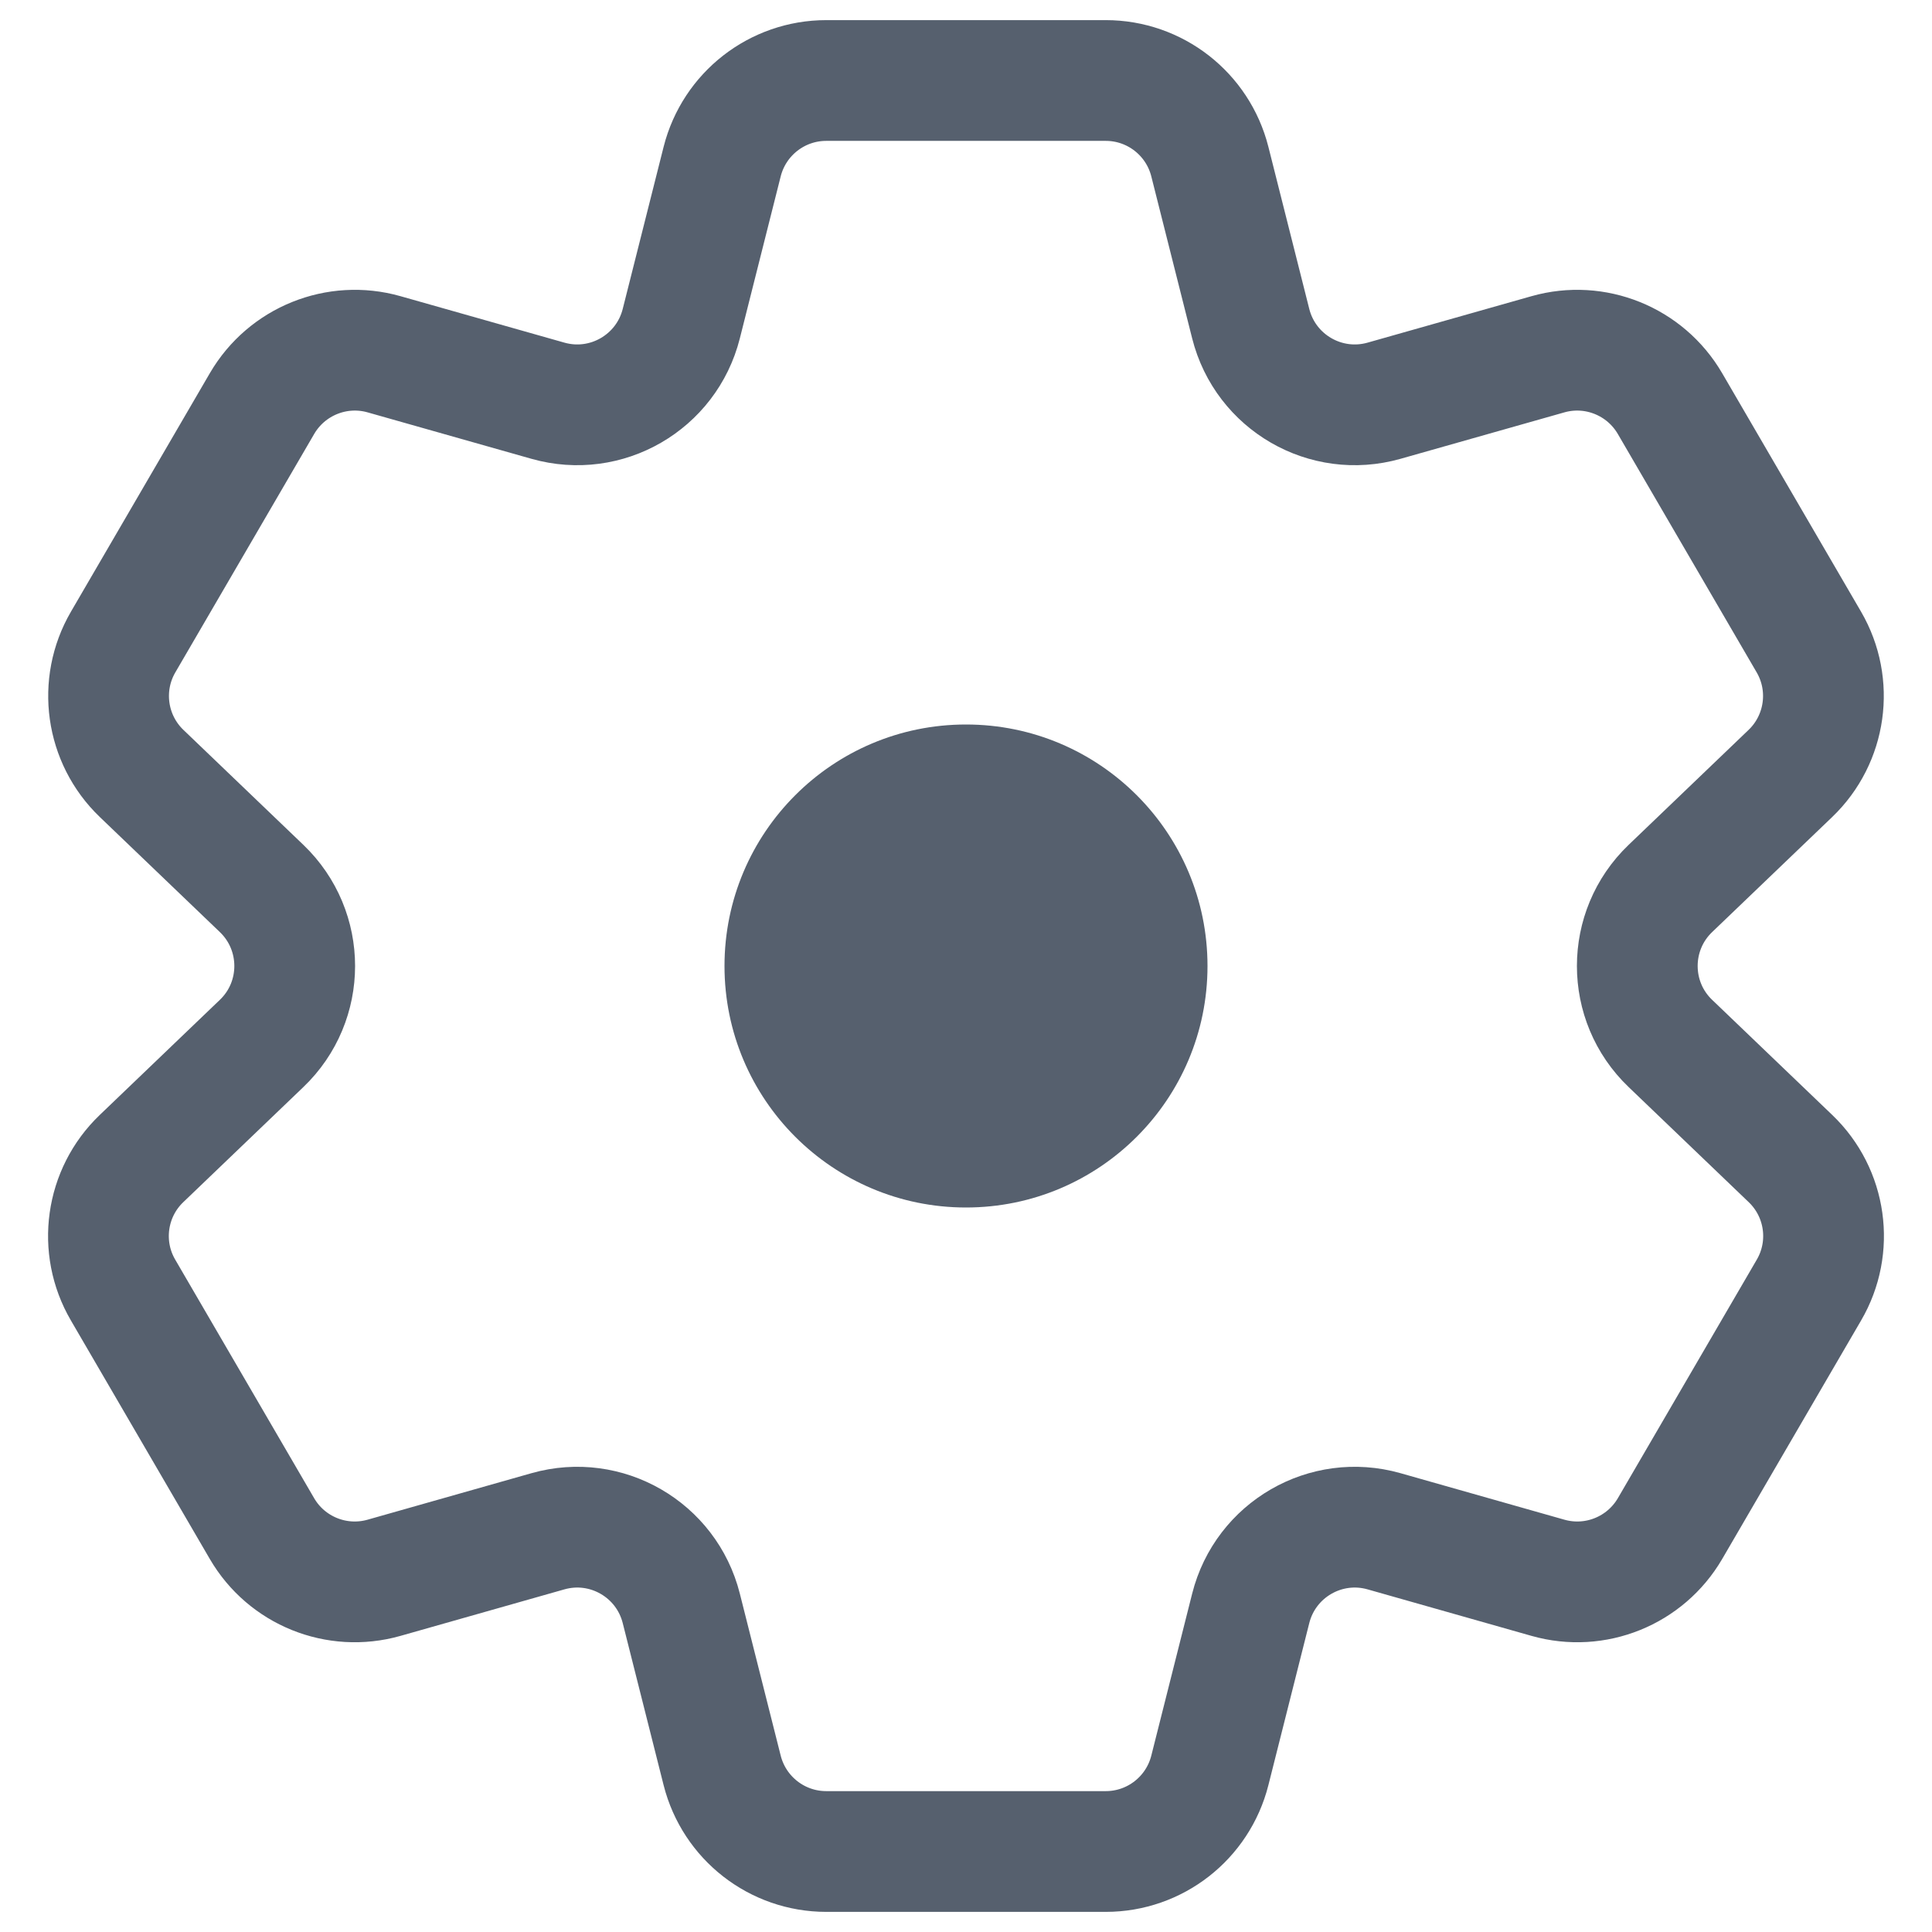
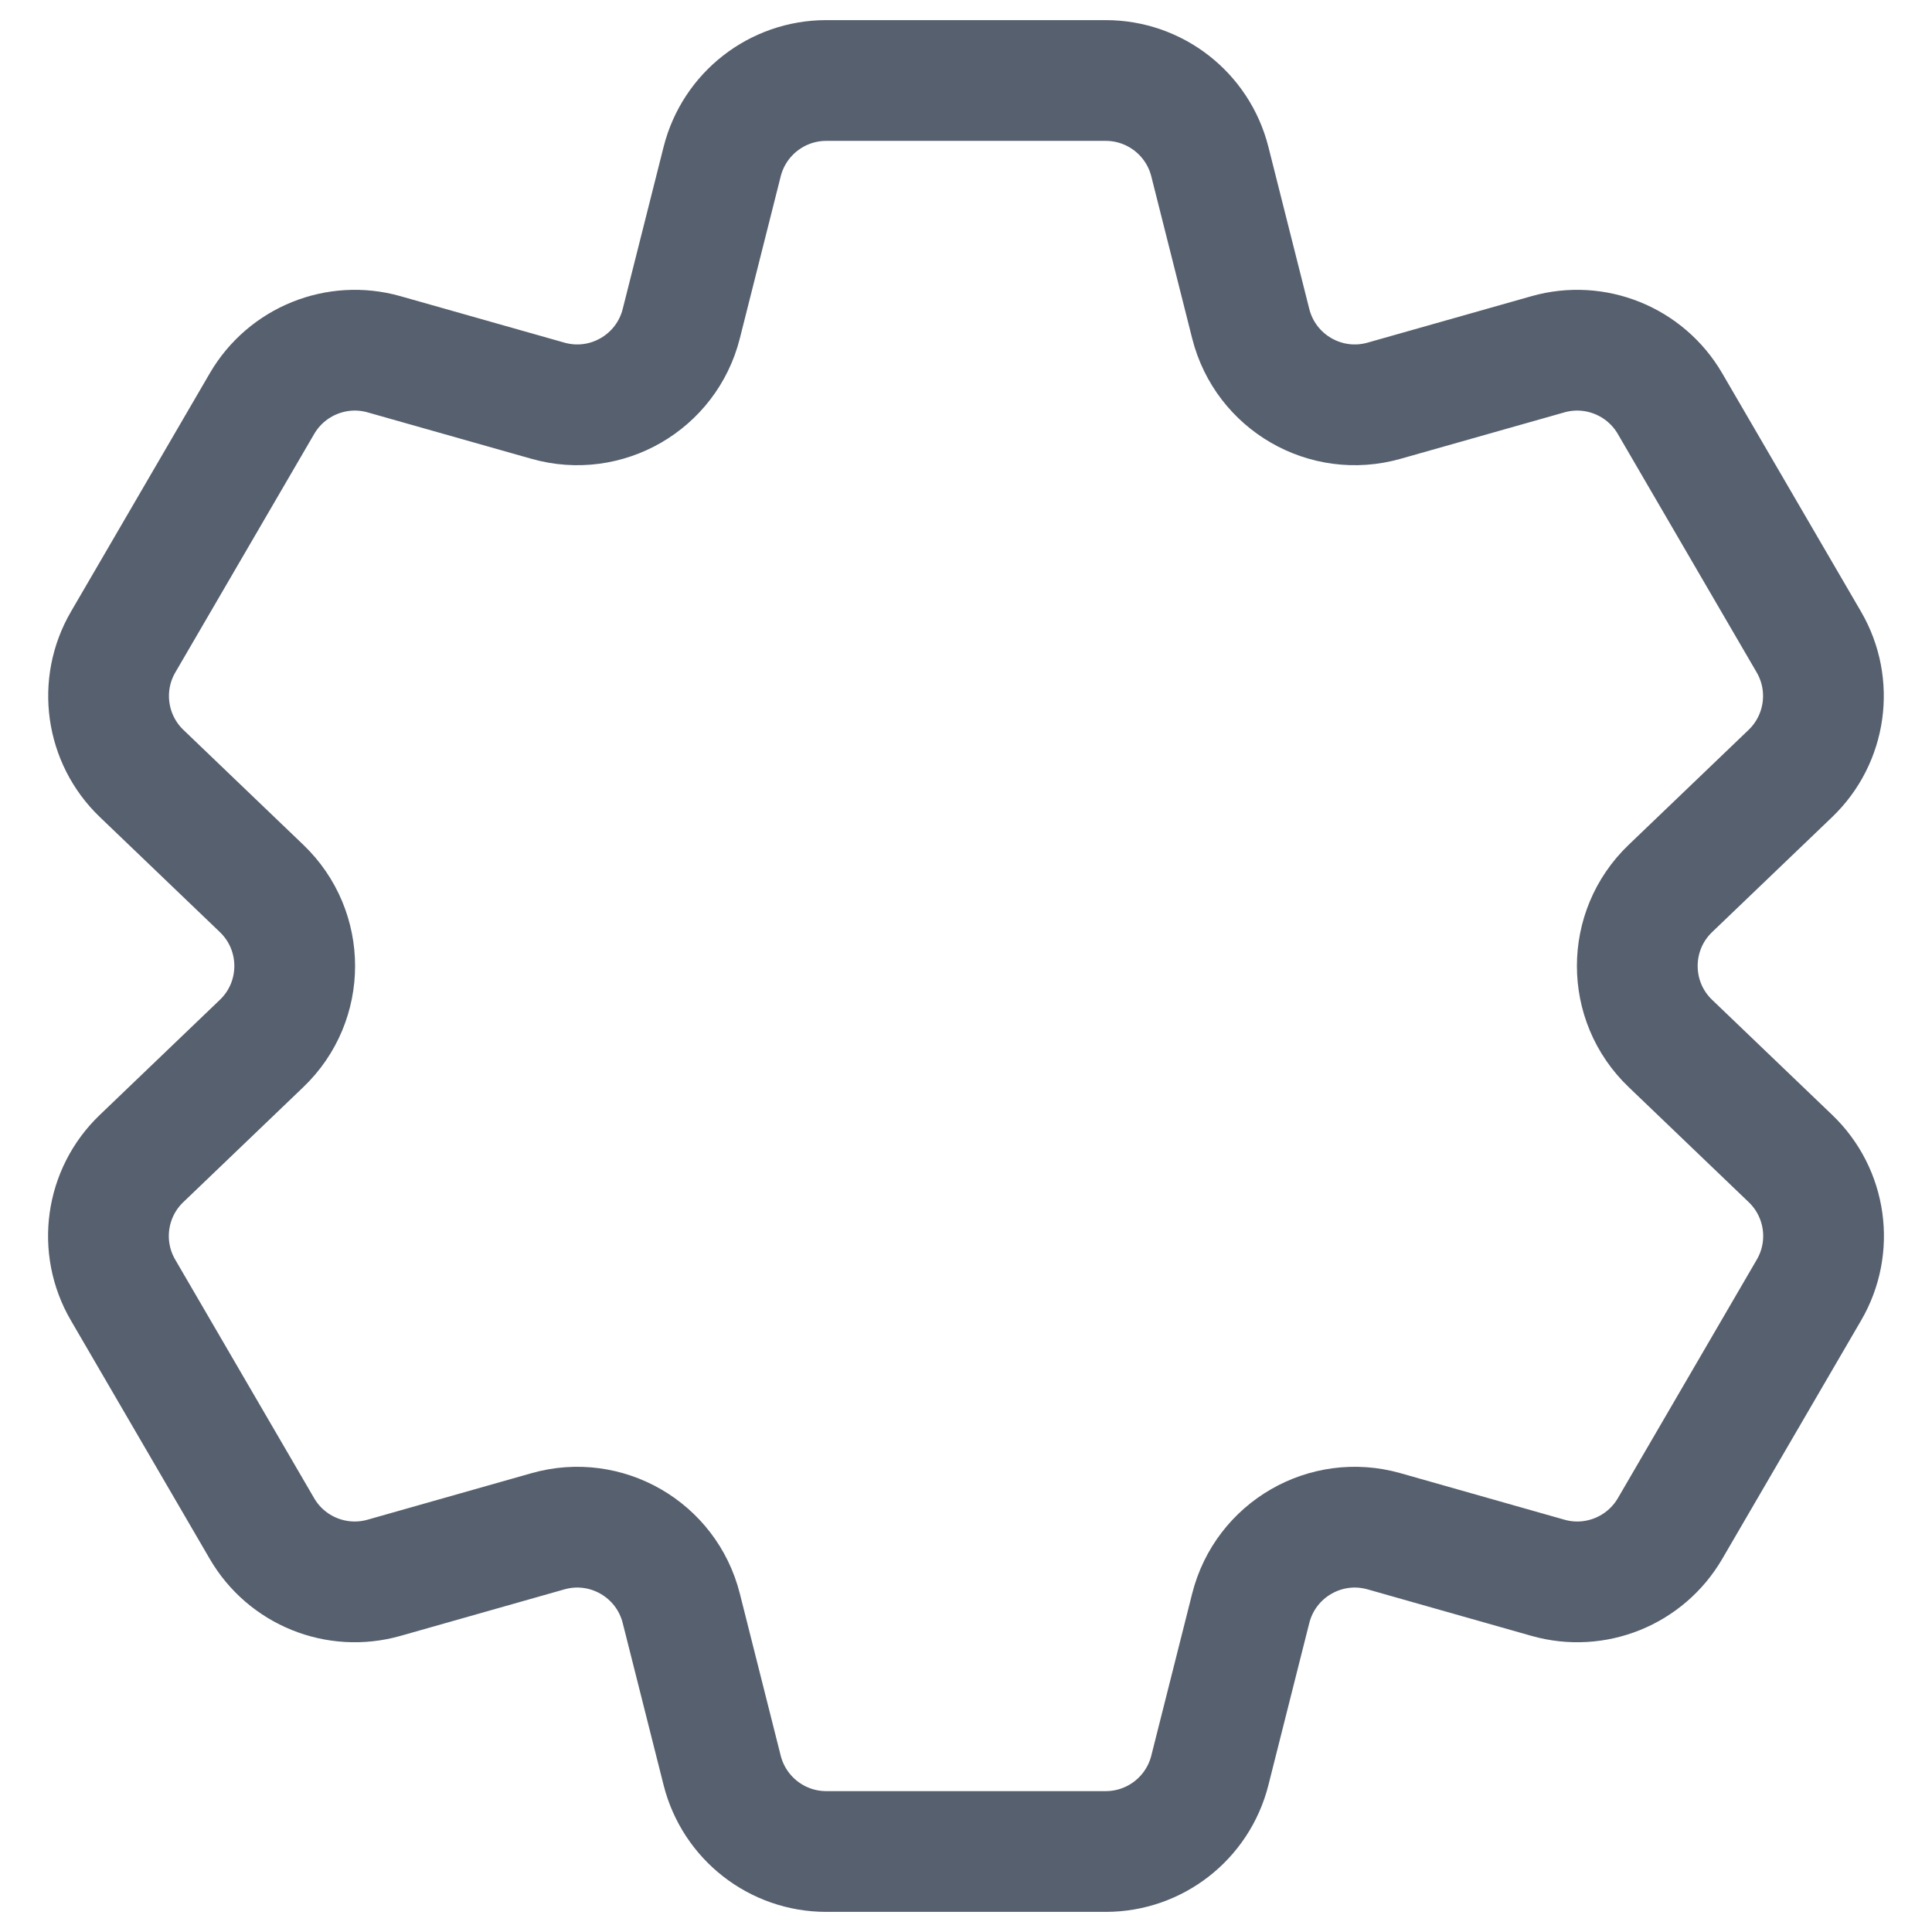
<svg xmlns="http://www.w3.org/2000/svg" width="24" height="24" viewBox="0 0 24 24" fill="none">
  <g clip-path="url(#clip0_12775_14468)">
    <path d="M13.736 1H10.264C9.653 1 9.121 1.415 8.971 2.007L8.463 4.021C8.279 4.75 7.53 5.183 6.807 4.978L4.771 4.401C4.186 4.235 3.562 4.487 3.255 5.013L1.53 7.975C1.22 8.507 1.315 9.182 1.759 9.608L3.25 11.037C3.798 11.562 3.798 12.438 3.25 12.962L1.758 14.392C1.313 14.818 1.218 15.494 1.529 16.026L3.254 18.988C3.56 19.514 4.184 19.766 4.77 19.6L6.807 19.022C7.53 18.817 8.279 19.25 8.463 19.979L8.971 21.993C9.121 22.585 9.653 23 10.264 23H13.736C14.347 23 14.879 22.585 15.029 21.993L15.537 19.979C15.721 19.25 16.47 18.817 17.193 19.022L19.23 19.6C19.816 19.766 20.439 19.514 20.746 18.988L22.471 16.026C22.782 15.494 22.687 14.818 22.242 14.392L20.75 12.962C20.202 12.438 20.202 11.562 20.75 11.037L22.241 9.608C22.685 9.182 22.78 8.507 22.47 7.975L20.745 5.013C20.438 4.487 19.814 4.235 19.229 4.401L17.193 4.978C16.47 5.183 15.721 4.75 15.537 4.021L15.029 2.007C14.879 1.415 14.347 1 13.736 1Z" stroke="#56606E" stroke-width="1.5" stroke-linecap="round" stroke-linejoin="round" />
-     <circle cx="12" cy="12" r="3" fill="#56606E" />
  </g>
  <defs>
    <clipPath id="clip0_12775_14468">
      <rect width="24" height="24" fill="white" />
    </clipPath>
  </defs>
</svg>